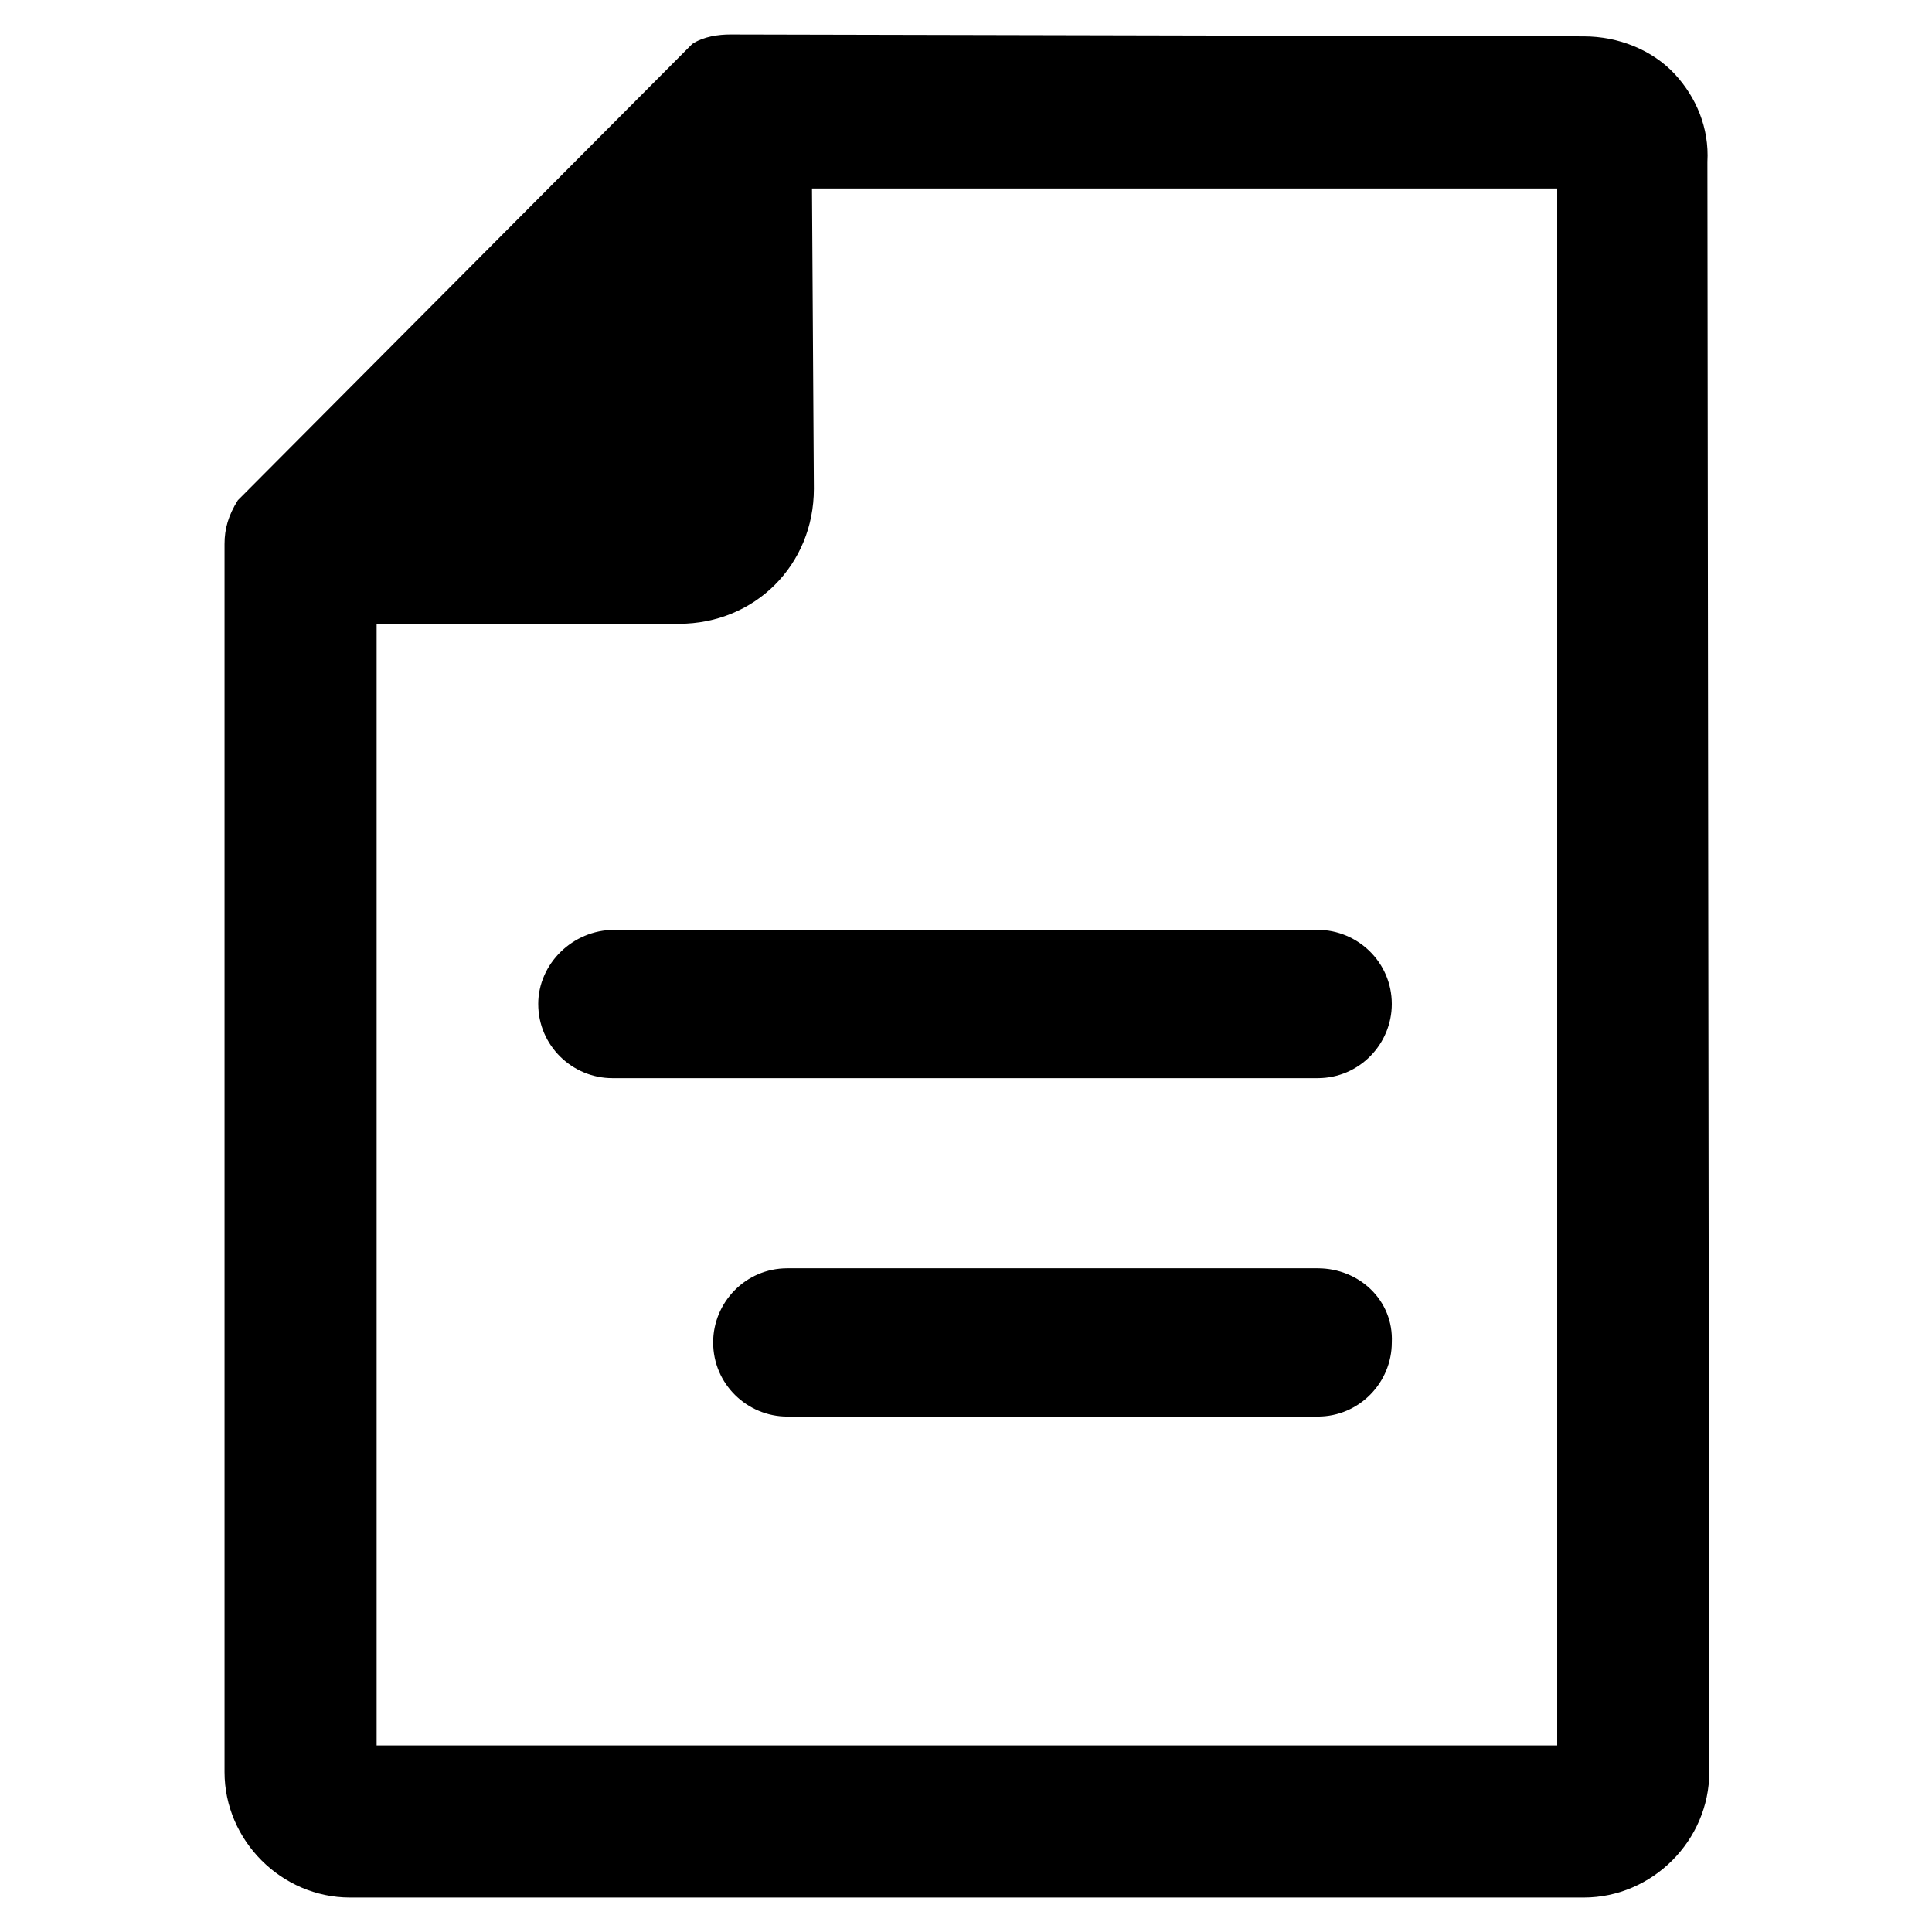
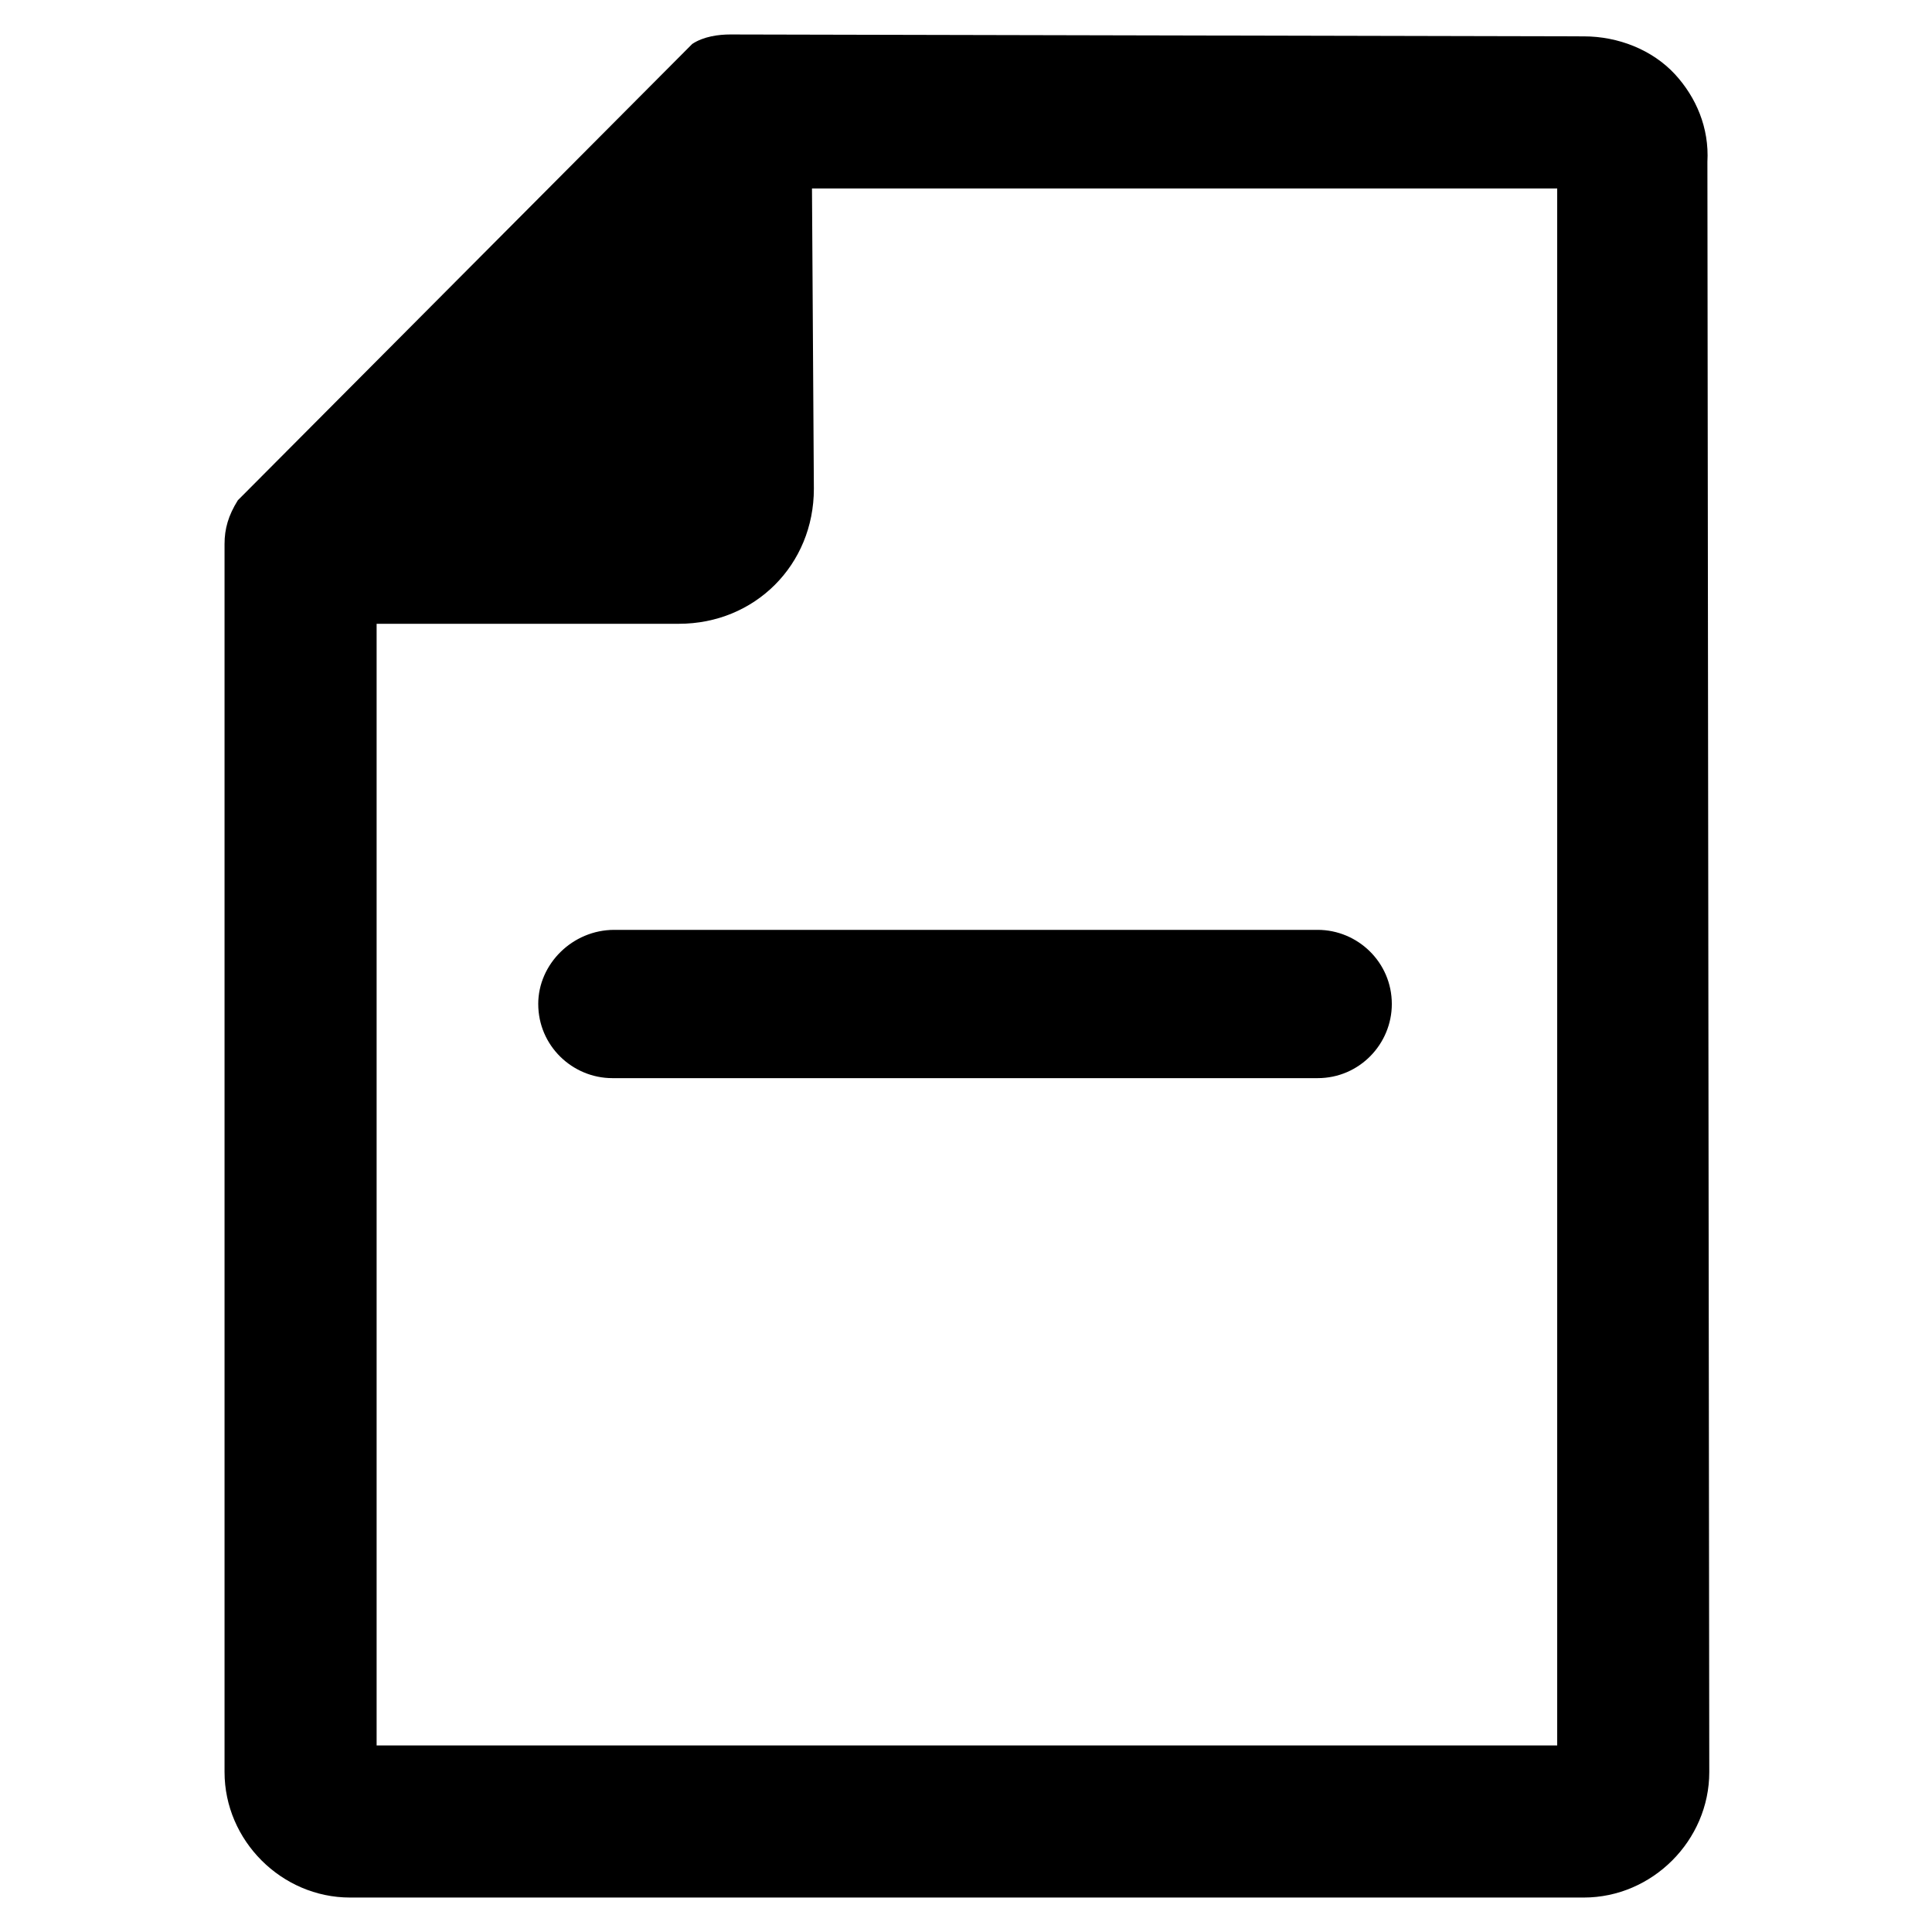
<svg xmlns="http://www.w3.org/2000/svg" fill="#000000" width="800px" height="800px" version="1.1" viewBox="144 144 512 512">
  <g>
    <path d="m596.48 186.89c0.504-9.07-3.023-17.129-8.566-23.176-6.047-6.551-15.113-10.078-24.184-10.078l-226.21-0.5c-3.023 0-7.055 0.504-10.078 2.519l-119.4 119.91c-0.504 0.504-0.504 0.504-1.008 1.008-2.519 4.027-3.527 7.555-3.527 11.586v325.46c0 18.137 15.113 33.25 33.25 33.25h326.97c18.137 0 33.25-15.113 33.25-33.25zm-39.801 419.67h-312.87v-297.25h80.105c20.152 0 35.77-15.617 35.77-35.77l-0.5-79.602h197.49v412.62z" />
    <path d="m286.64 410.07c0 11.082 9.07 19.648 19.648 19.648h186.91c11.082 0 19.648-9.07 19.648-19.648 0-11.082-9.07-19.648-19.648-19.648h-186.41c-11.082 0-20.152 9.07-20.152 19.648z" />
-     <path d="m493.2 480.11h-140.56c-11.082 0-19.648 9.07-19.648 19.648 0 11.082 9.07 19.648 19.648 19.648h140.56c11.082 0 19.648-9.07 19.648-19.648 0.504-11.086-8.566-19.648-19.648-19.648z" />
  </g>
</svg>